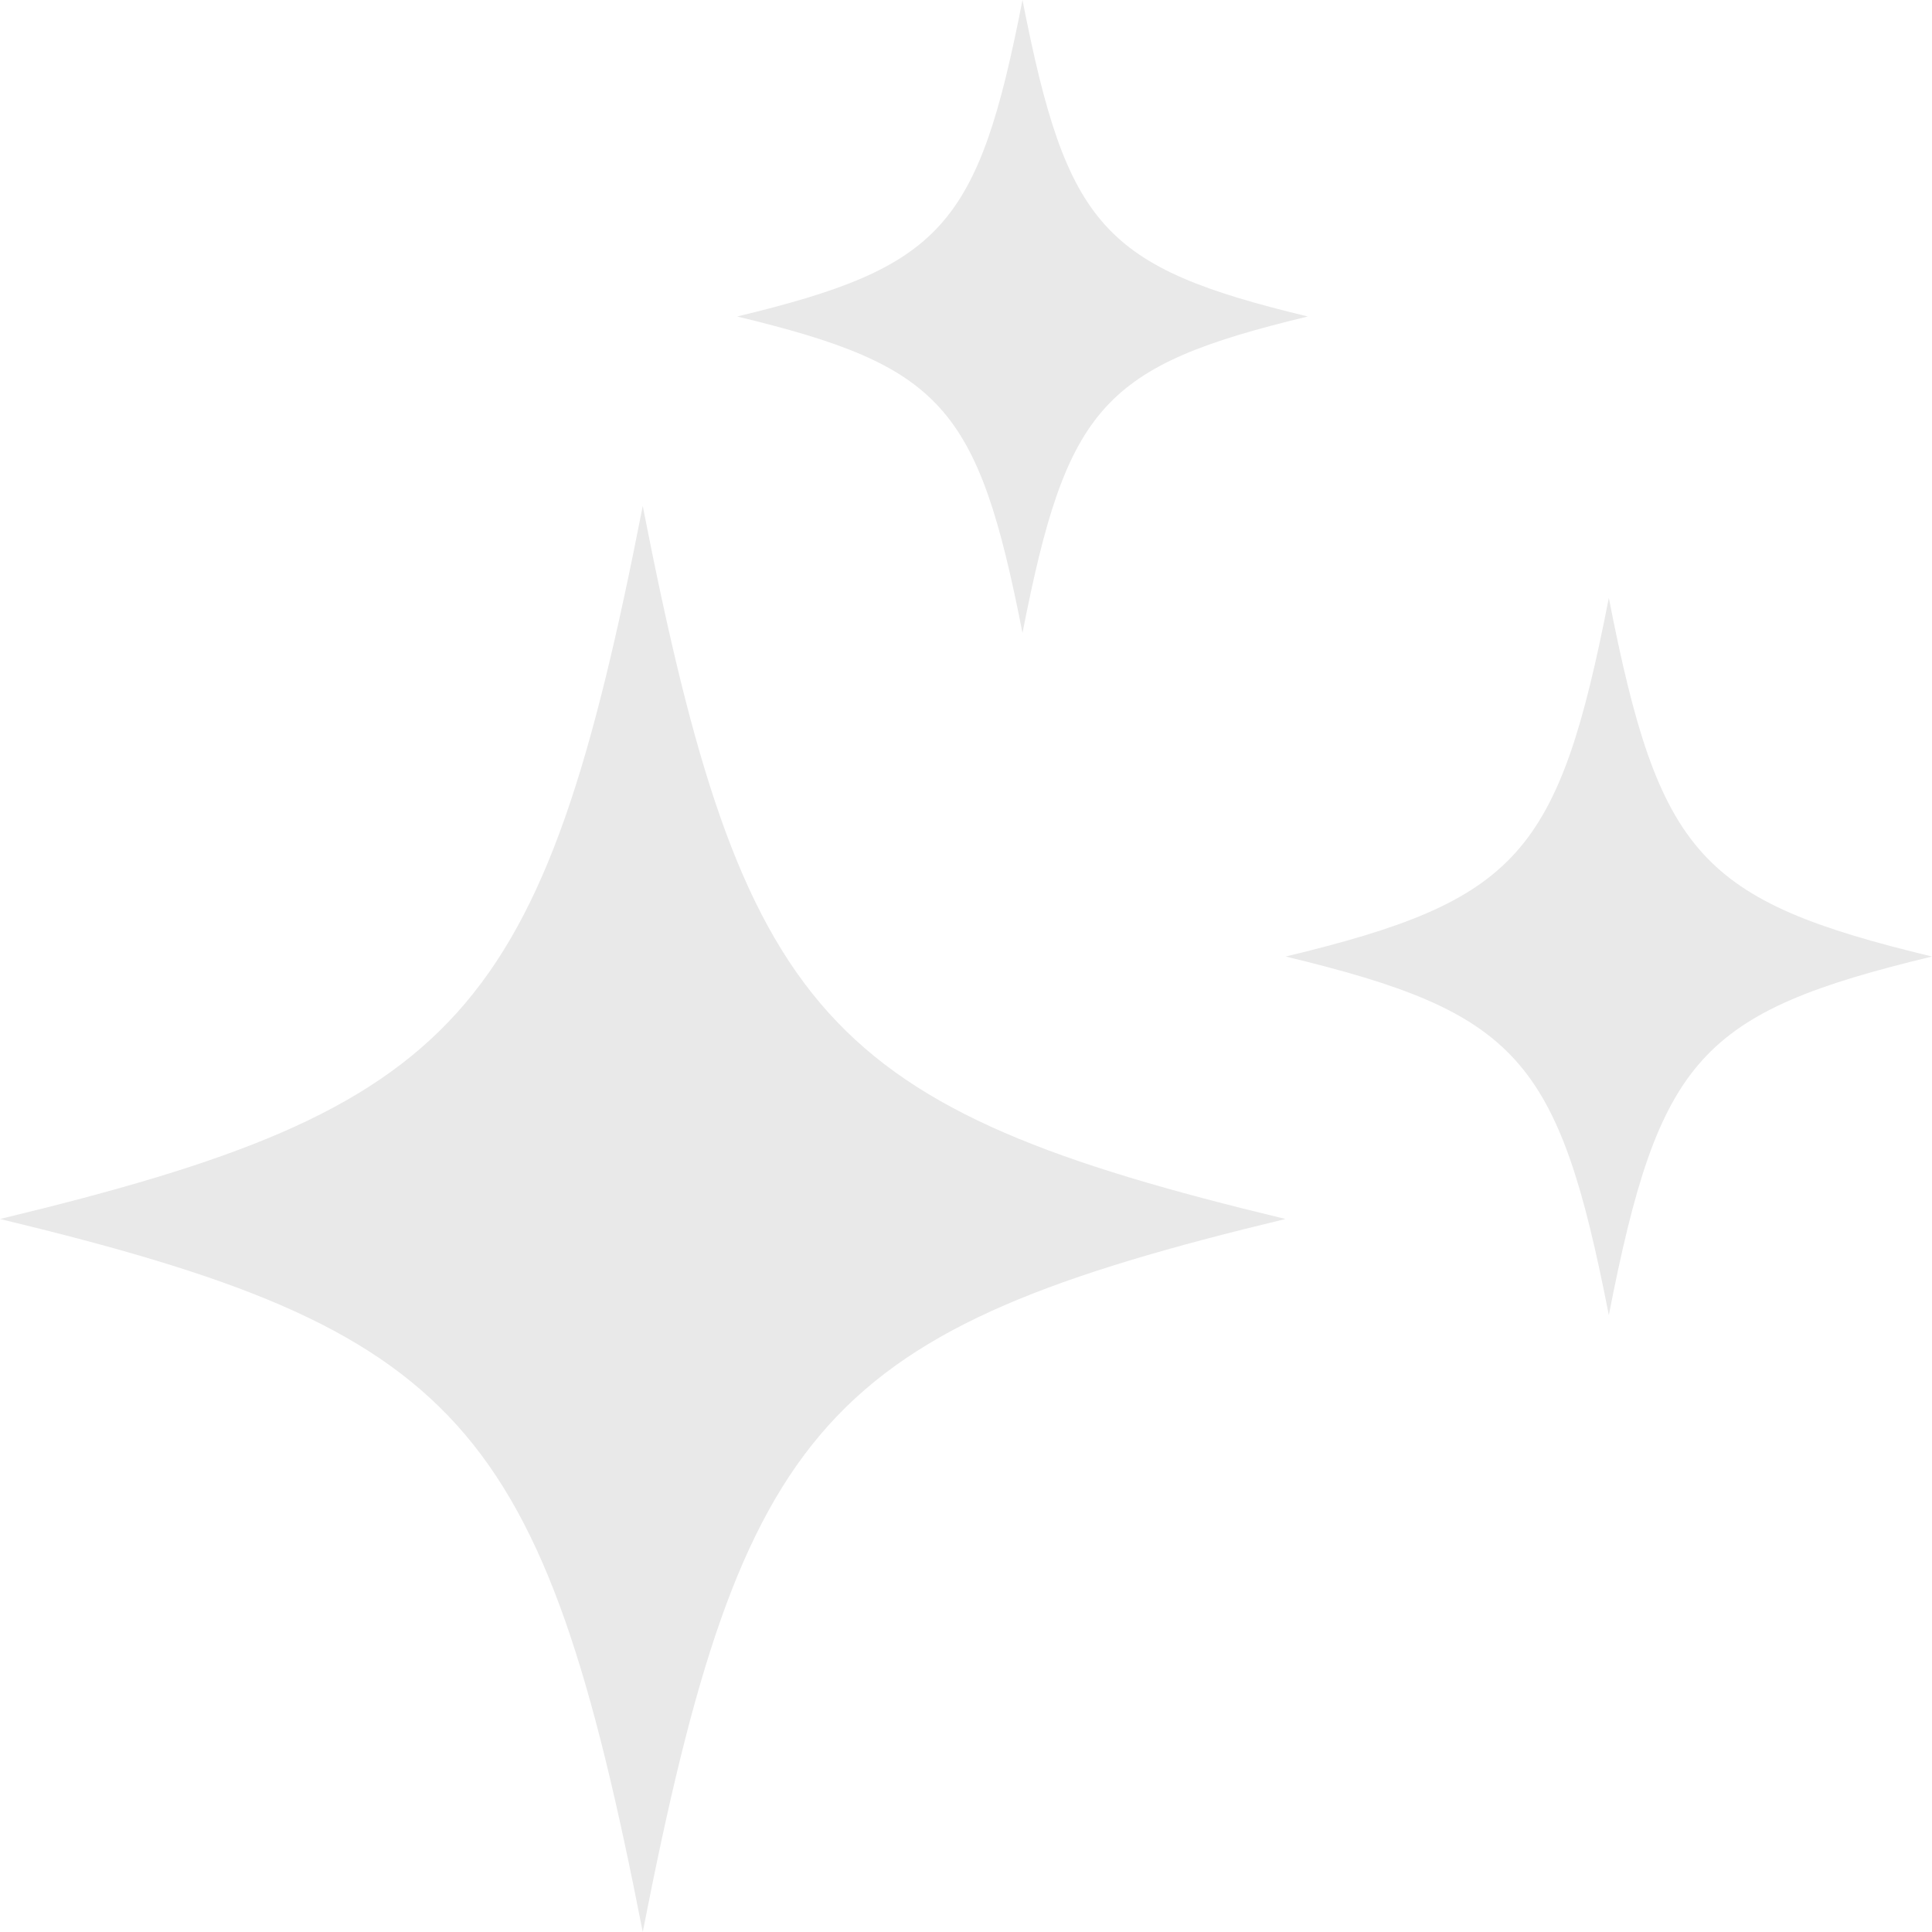
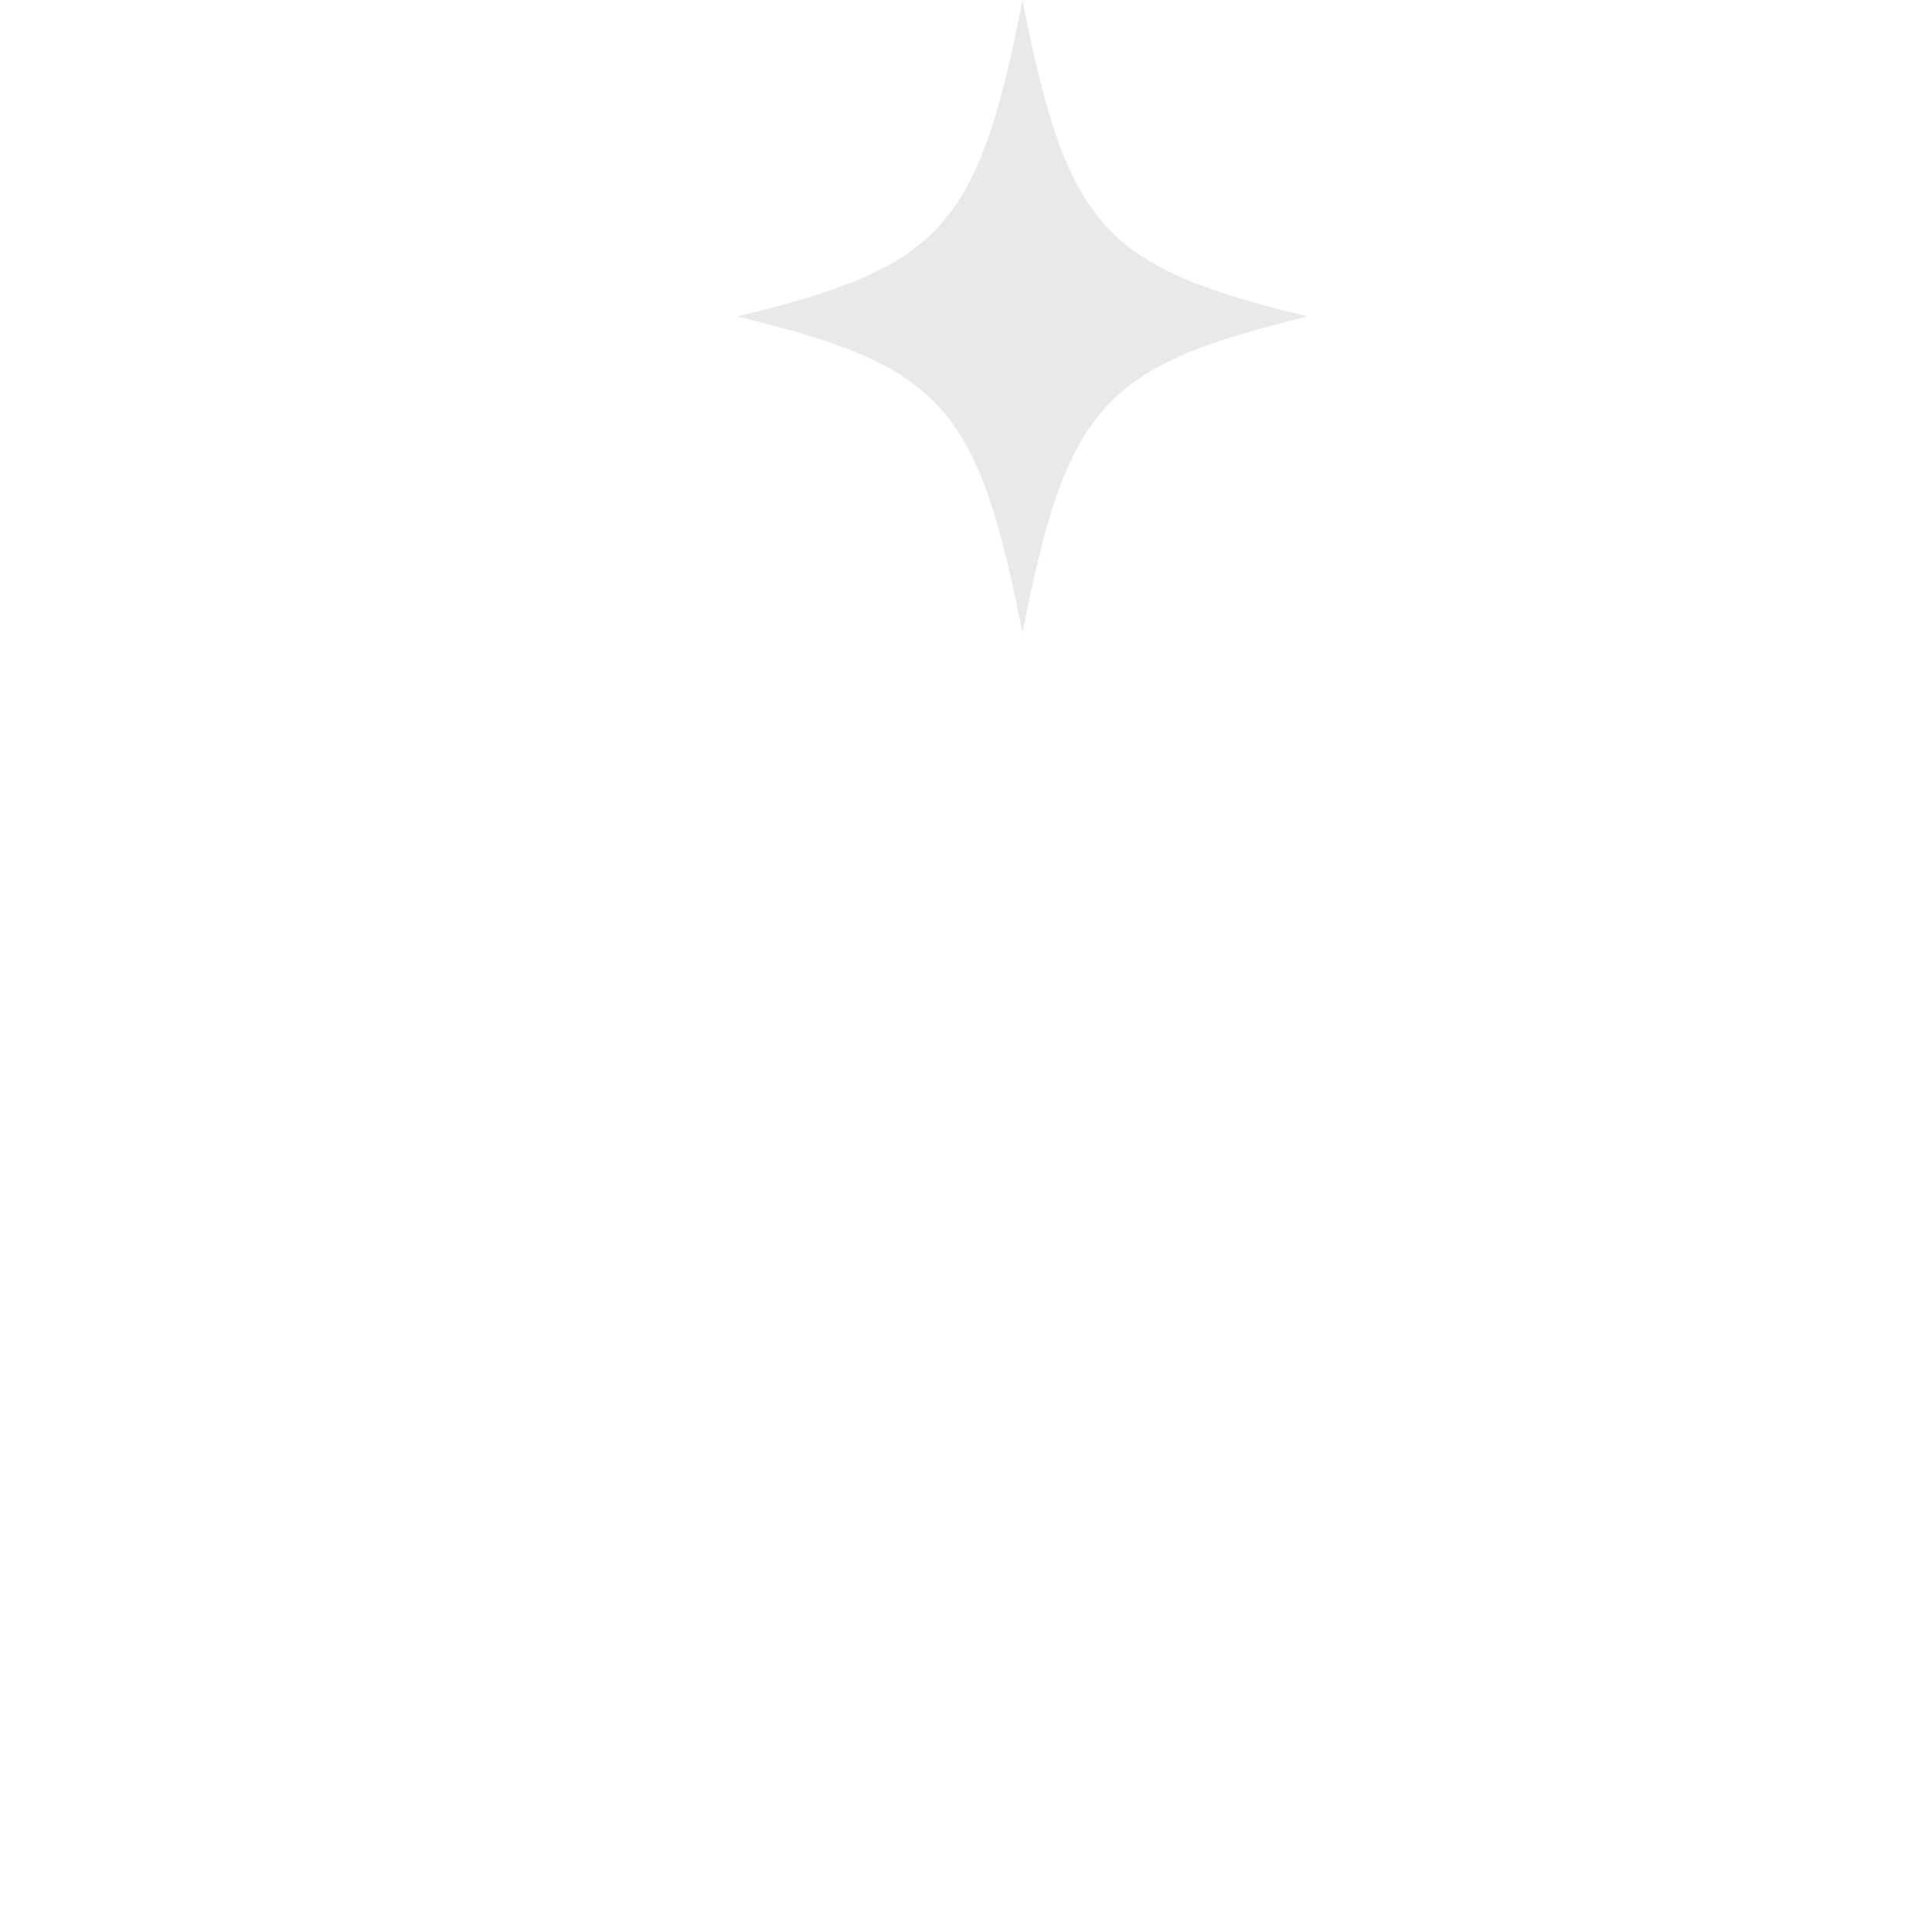
<svg xmlns="http://www.w3.org/2000/svg" width="280" height="280" viewBox="0 0 280 280" fill="none">
  <path d="M148.187 91.737C154.619 58.805 159.851 53.018 189.543 45.868C159.851 38.719 154.642 32.932 148.187 -1.15234e-05C141.755 32.932 136.523 38.719 106.832 45.868C136.523 53.018 141.733 58.805 148.187 91.737Z" fill="#E9E9E9" />
-   <path d="M93.152 73.331C78.635 147.524 66.88 160.574 9.0338e-06 176.665C66.88 192.757 78.635 205.807 93.152 280C107.67 205.807 119.424 192.757 186.304 176.665C119.424 160.574 107.67 147.524 93.152 73.331Z" fill="#E9E9E9" />
-   <path d="M233.163 86.653C225.871 123.965 219.96 130.524 186.327 138.627C219.96 146.729 225.871 153.288 233.163 190.601C240.456 153.288 246.367 146.729 280 138.627C246.367 130.524 240.456 123.965 233.163 86.653Z" fill="#E9E9E9" />
</svg>